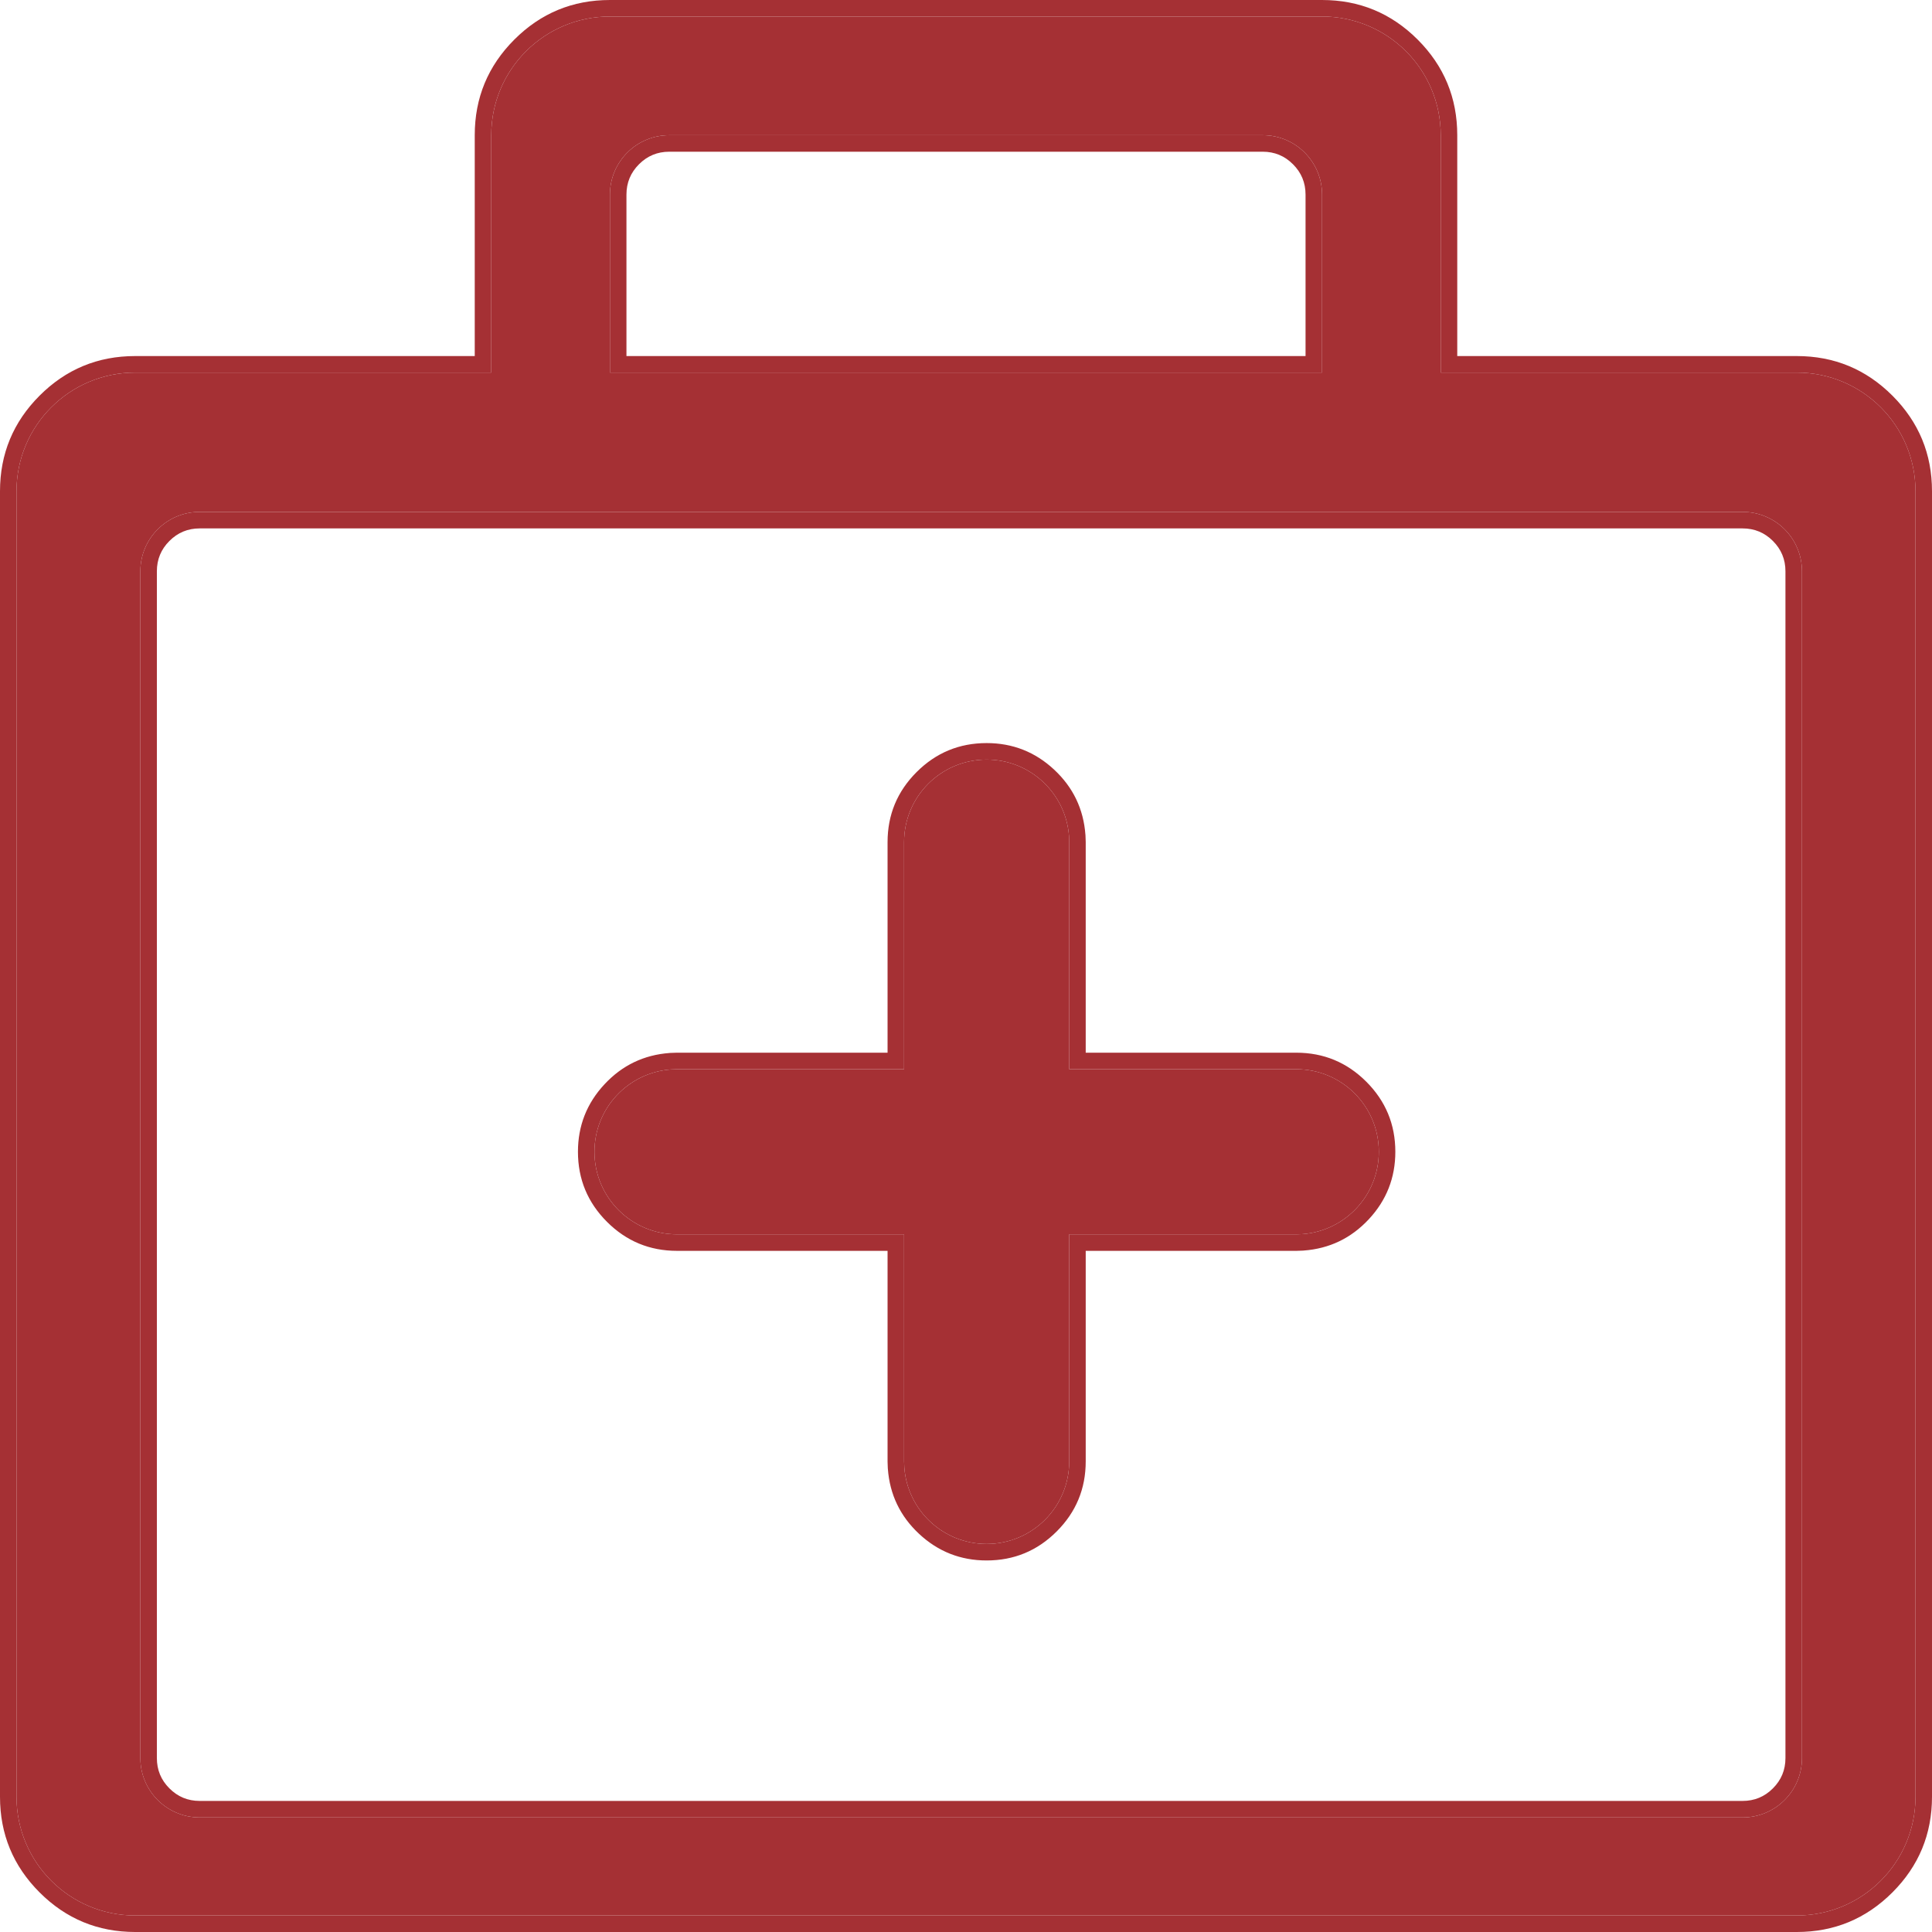
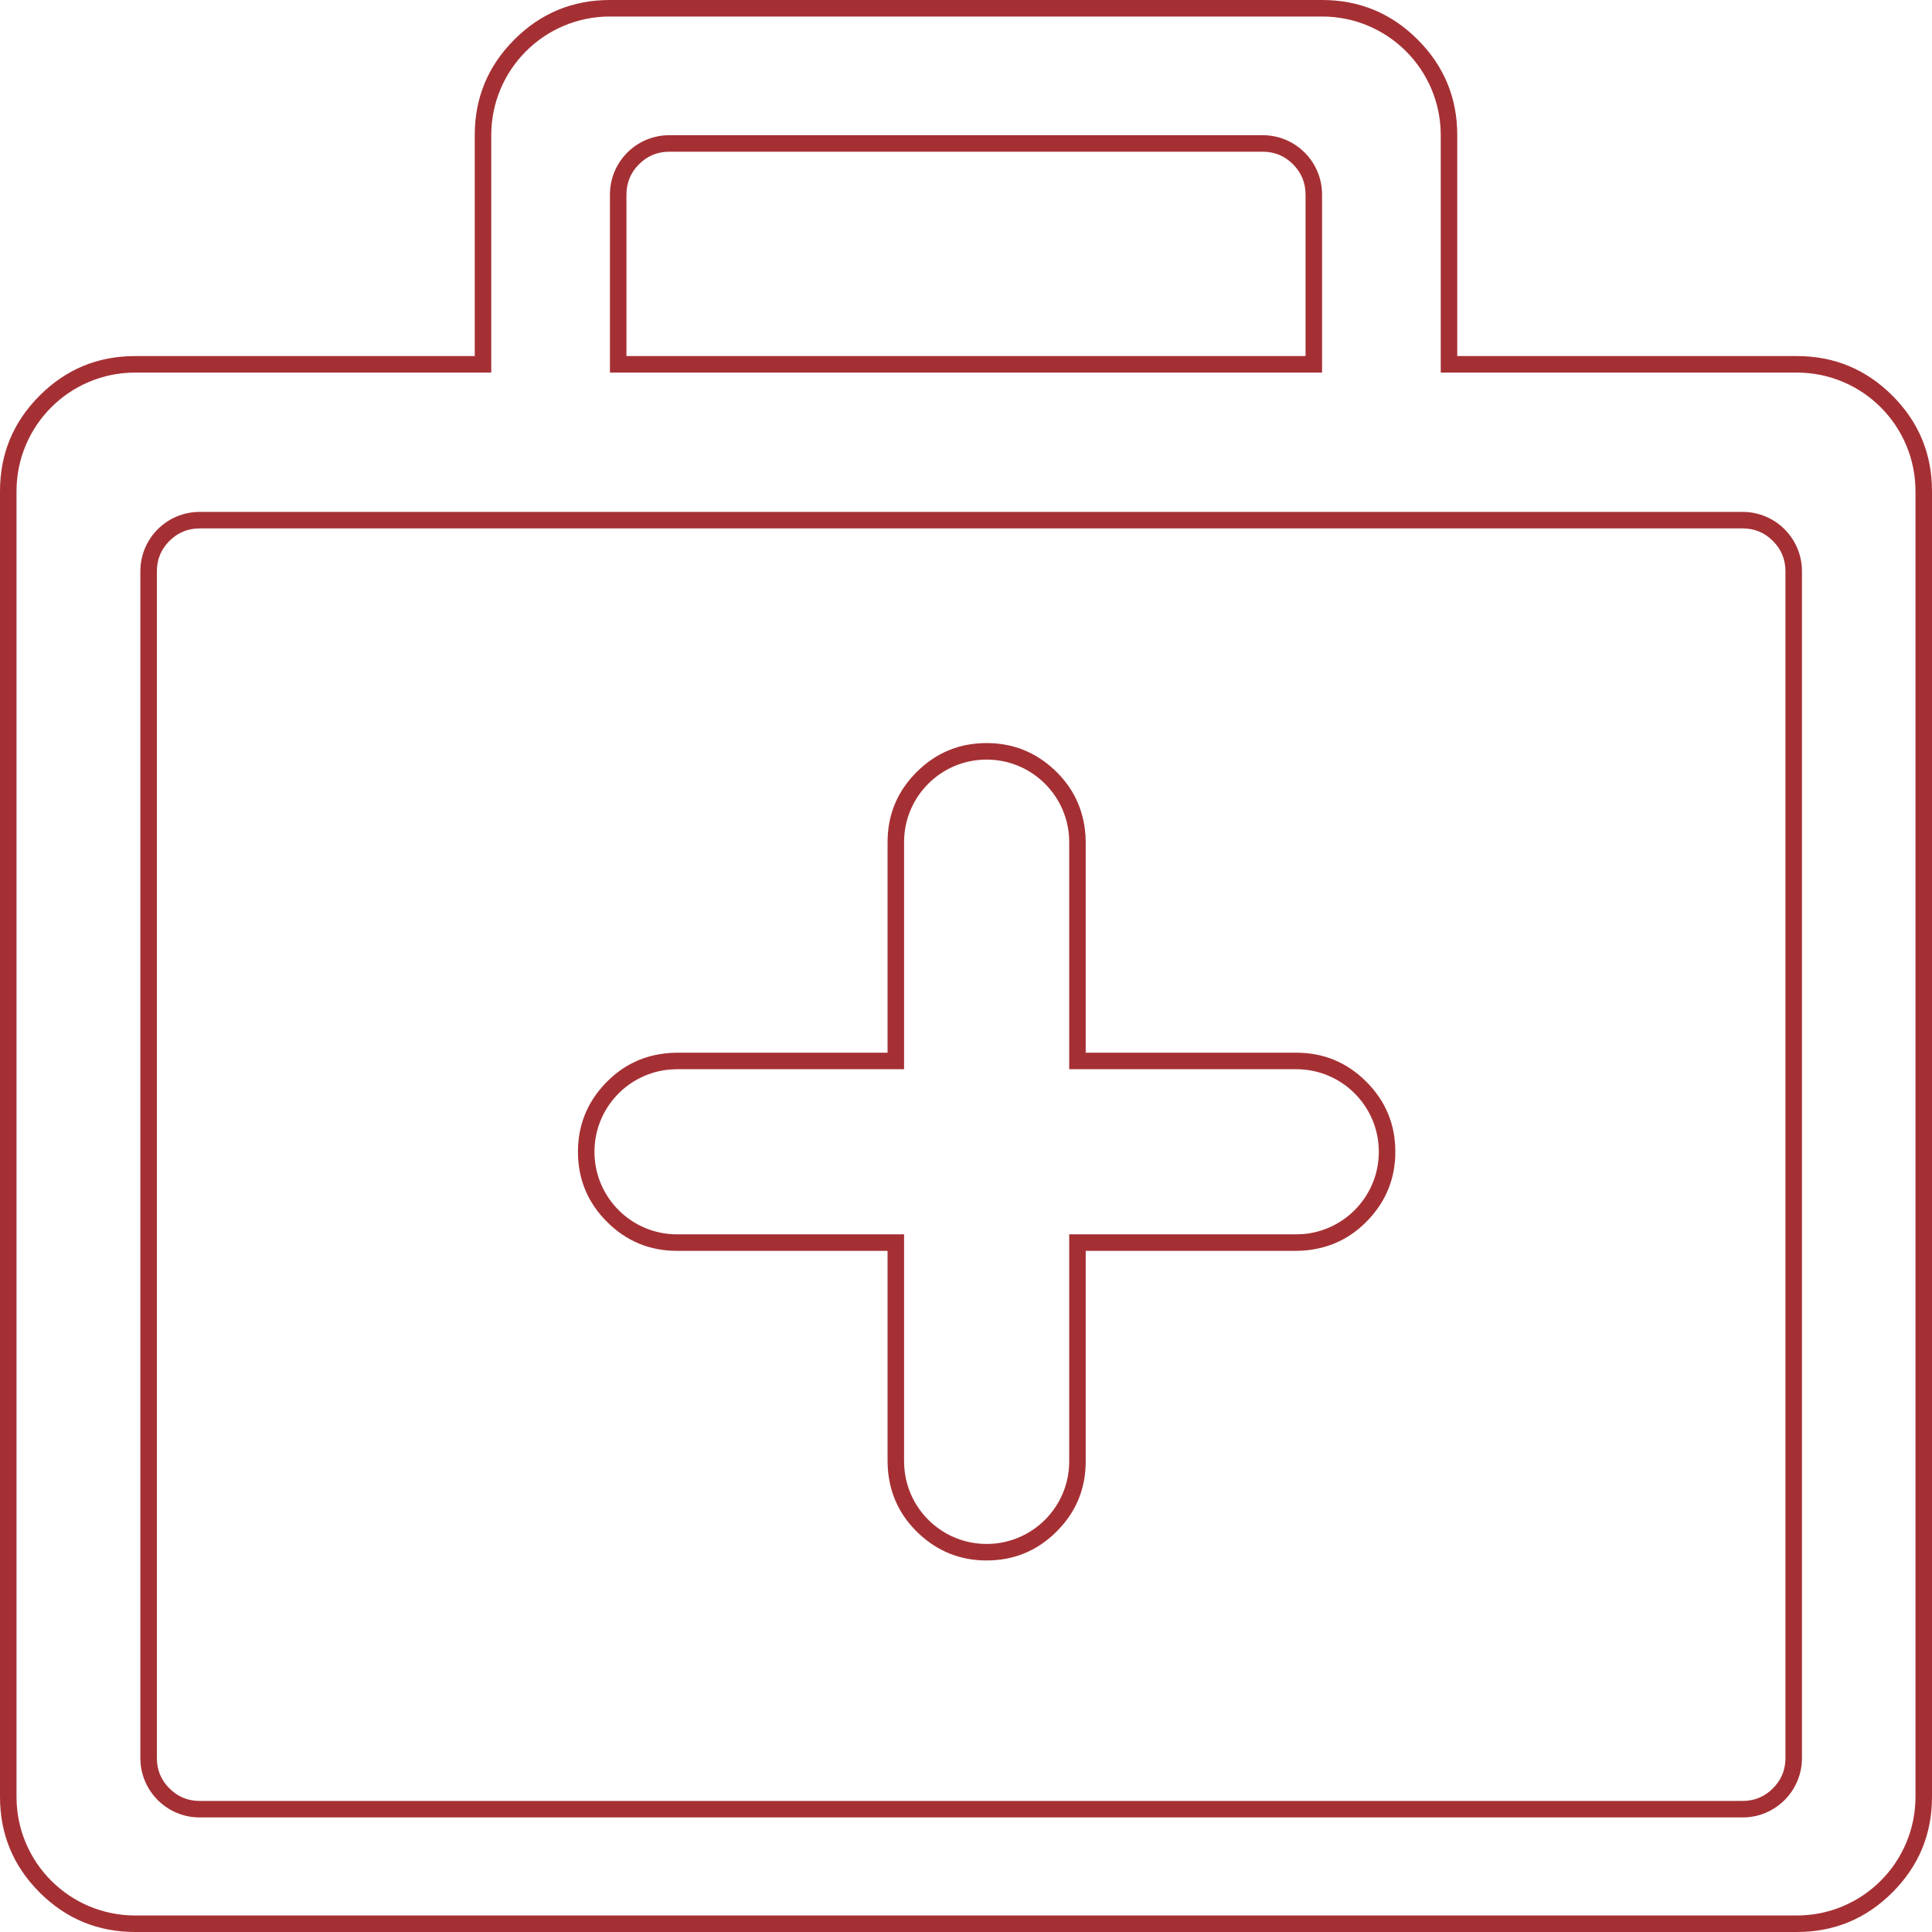
<svg xmlns="http://www.w3.org/2000/svg" fill="none" version="1.1" width="46.8" height="46.8" viewBox="0 0 46.8 46.8">
  <g>
-     <path d="M43.525,9.025L34.9,9.025L34.9,3.275C34.9,1.686,33.614,0.4,32.025,0.4L14.775,0.4C13.186,0.4,11.9,1.686,11.9,3.275L11.9,9.025L3.275,9.025C1.686,9.025,0.4,10.311,0.4,11.9L0.4,43.525C0.4,45.114,1.686,46.4,3.275,46.4L43.525,46.4C45.114,46.4,46.4,45.114,46.4,43.525L46.4,11.9C46.4,10.311,45.114,9.025,43.525,9.025ZM16.213,3.275C15.418,3.275,14.775,3.918,14.775,4.713L14.775,9.025L32.025,9.025L32.025,4.713C32.025,3.918,31.382,3.275,30.587,3.275L16.213,3.275ZM42.212,44.025C43.007,44.025,43.65,43.382,43.65,42.587L43.65,13.838C43.65,13.043,43.007,12.4,42.212,12.4L4.837,12.4C4.043,12.4,3.4,13.043,3.4,13.838L3.4,42.587C3.4,43.382,4.043,44.025,4.837,44.025L42.212,44.025ZM23.9,18.4C24.954,18.4,25.818,19.216,25.895,20.251L25.9,20.4L25.9,25.9L31.4,25.9C32.505,25.9,33.4,26.795,33.4,27.9C33.4,28.954,32.584,29.818,31.549,29.895L31.4,29.9L25.9,29.9L25.9,35.4C25.9,36.505,25.005,37.4,23.9,37.4C22.846,37.4,21.982,36.584,21.906,35.549L21.9,35.4L21.9,29.9L16.4,29.9C15.295,29.9,14.4,29.005,14.4,27.9C14.4,26.846,15.216,25.982,16.251,25.906L16.4,25.9L21.9,25.9L21.9,20.4C21.9,19.295,22.795,18.4,23.9,18.4Z" fill-rule="evenodd" fill="#A53034" fill-opacity="1" />
    <path d="M45.841,9.584Q44.882,8.625,43.525,8.625L35.3,8.625L35.3,3.275Q35.3,1.918,34.341,0.959Q33.382,0,32.025,0L14.775,0Q13.417,0,12.459,0.959Q11.5,1.918,11.5,3.275L11.5,8.625L3.275,8.625Q1.917,8.625,0.959,9.584Q0,10.543,0,11.9L0,43.525Q0,44.882,0.959,45.841Q1.918,46.8,3.275,46.8L43.525,46.8Q44.882,46.8,45.841,45.841Q46.8,44.882,46.8,43.525L46.8,11.9Q46.8,10.543,45.841,9.584ZM11.5,9.025L3.275,9.025C1.686,9.025,0.4,10.311,0.4,11.9L0.4,43.525C0.4,45.114,1.686,46.4,3.275,46.4L43.525,46.4C45.114,46.4,46.4,45.114,46.4,43.525L46.4,11.9C46.4,10.311,45.114,9.025,43.525,9.025L34.9,9.025L34.9,3.275C34.9,1.686,33.614,0.4,32.025,0.4L14.775,0.4C13.186,0.4,11.9,1.686,11.9,3.275L11.9,9.025L11.5,9.025ZM14.775,4.713C14.775,3.918,15.418,3.275,16.213,3.275L30.587,3.275C31.382,3.275,32.025,3.918,32.025,4.713L32.025,9.025L14.775,9.025L14.775,4.713ZM15.175,8.625L31.625,8.625L31.625,4.713Q31.625,4.283,31.321,3.979Q31.018,3.675,30.587,3.675L16.213,3.675Q15.782,3.675,15.479,3.979Q15.175,4.283,15.175,4.713L15.175,8.625ZM43.65,42.587C43.65,43.382,43.007,44.025,42.212,44.025L4.837,44.025C4.043,44.025,3.4,43.382,3.4,42.587L3.4,13.838C3.4,13.043,4.043,12.4,4.837,12.4L42.212,12.4C43.007,12.4,43.65,13.043,43.65,13.838L43.65,42.587ZM42.946,43.321Q42.643,43.625,42.212,43.625L4.837,43.625Q4.407,43.625,4.104,43.321Q3.8,43.018,3.8,42.587L3.8,13.838Q3.8,13.407,4.104,13.104Q4.407,12.8,4.837,12.8L42.212,12.8Q42.643,12.8,42.946,13.104Q43.25,13.407,43.25,13.838L43.25,42.587Q43.25,43.018,42.946,43.321ZM25.537,18.645Q24.846,18,23.9,18Q22.906,18,22.203,18.703Q21.5,19.406,21.5,20.4L21.5,25.5L16.393,25.5L16.229,25.506L16.221,25.507Q15.286,25.576,14.645,26.263Q14,26.954,14,27.9Q14,28.894,14.703,29.597Q15.406,30.3,16.4,30.3L21.5,30.3L21.5,35.407L21.506,35.571L21.507,35.579Q21.576,36.514,22.263,37.155Q22.954,37.8,23.9,37.8Q24.894,37.8,25.597,37.097Q26.3,36.394,26.3,35.4L26.3,30.3L31.407,30.3L31.571,30.294L31.579,30.293Q32.514,30.224,33.155,29.537Q33.8,28.846,33.8,27.9Q33.8,26.906,33.097,26.203Q32.394,25.5,31.4,25.5L26.3,25.5L26.3,20.393L26.294,20.229L26.293,20.221Q26.224,19.286,25.537,18.645ZM25.9,25.5L25.9,20.4L25.895,20.251C25.818,19.216,24.954,18.4,23.9,18.4C22.795,18.4,21.9,19.295,21.9,20.4L21.9,25.9L16.4,25.9L16.251,25.906C15.216,25.982,14.4,26.846,14.4,27.9C14.4,29.005,15.295,29.9,16.4,29.9L21.9,29.9L21.9,35.4L21.906,35.549C21.982,36.584,22.846,37.4,23.9,37.4C25.005,37.4,25.9,36.505,25.9,35.4L25.9,29.9L31.4,29.9L31.549,29.895C32.584,29.818,33.4,28.954,33.4,27.9C33.4,26.795,32.505,25.9,31.4,25.9L25.9,25.9L25.9,25.5Z" fill-rule="evenodd" fill="#A53034" fill-opacity="1" />
  </g>
</svg>